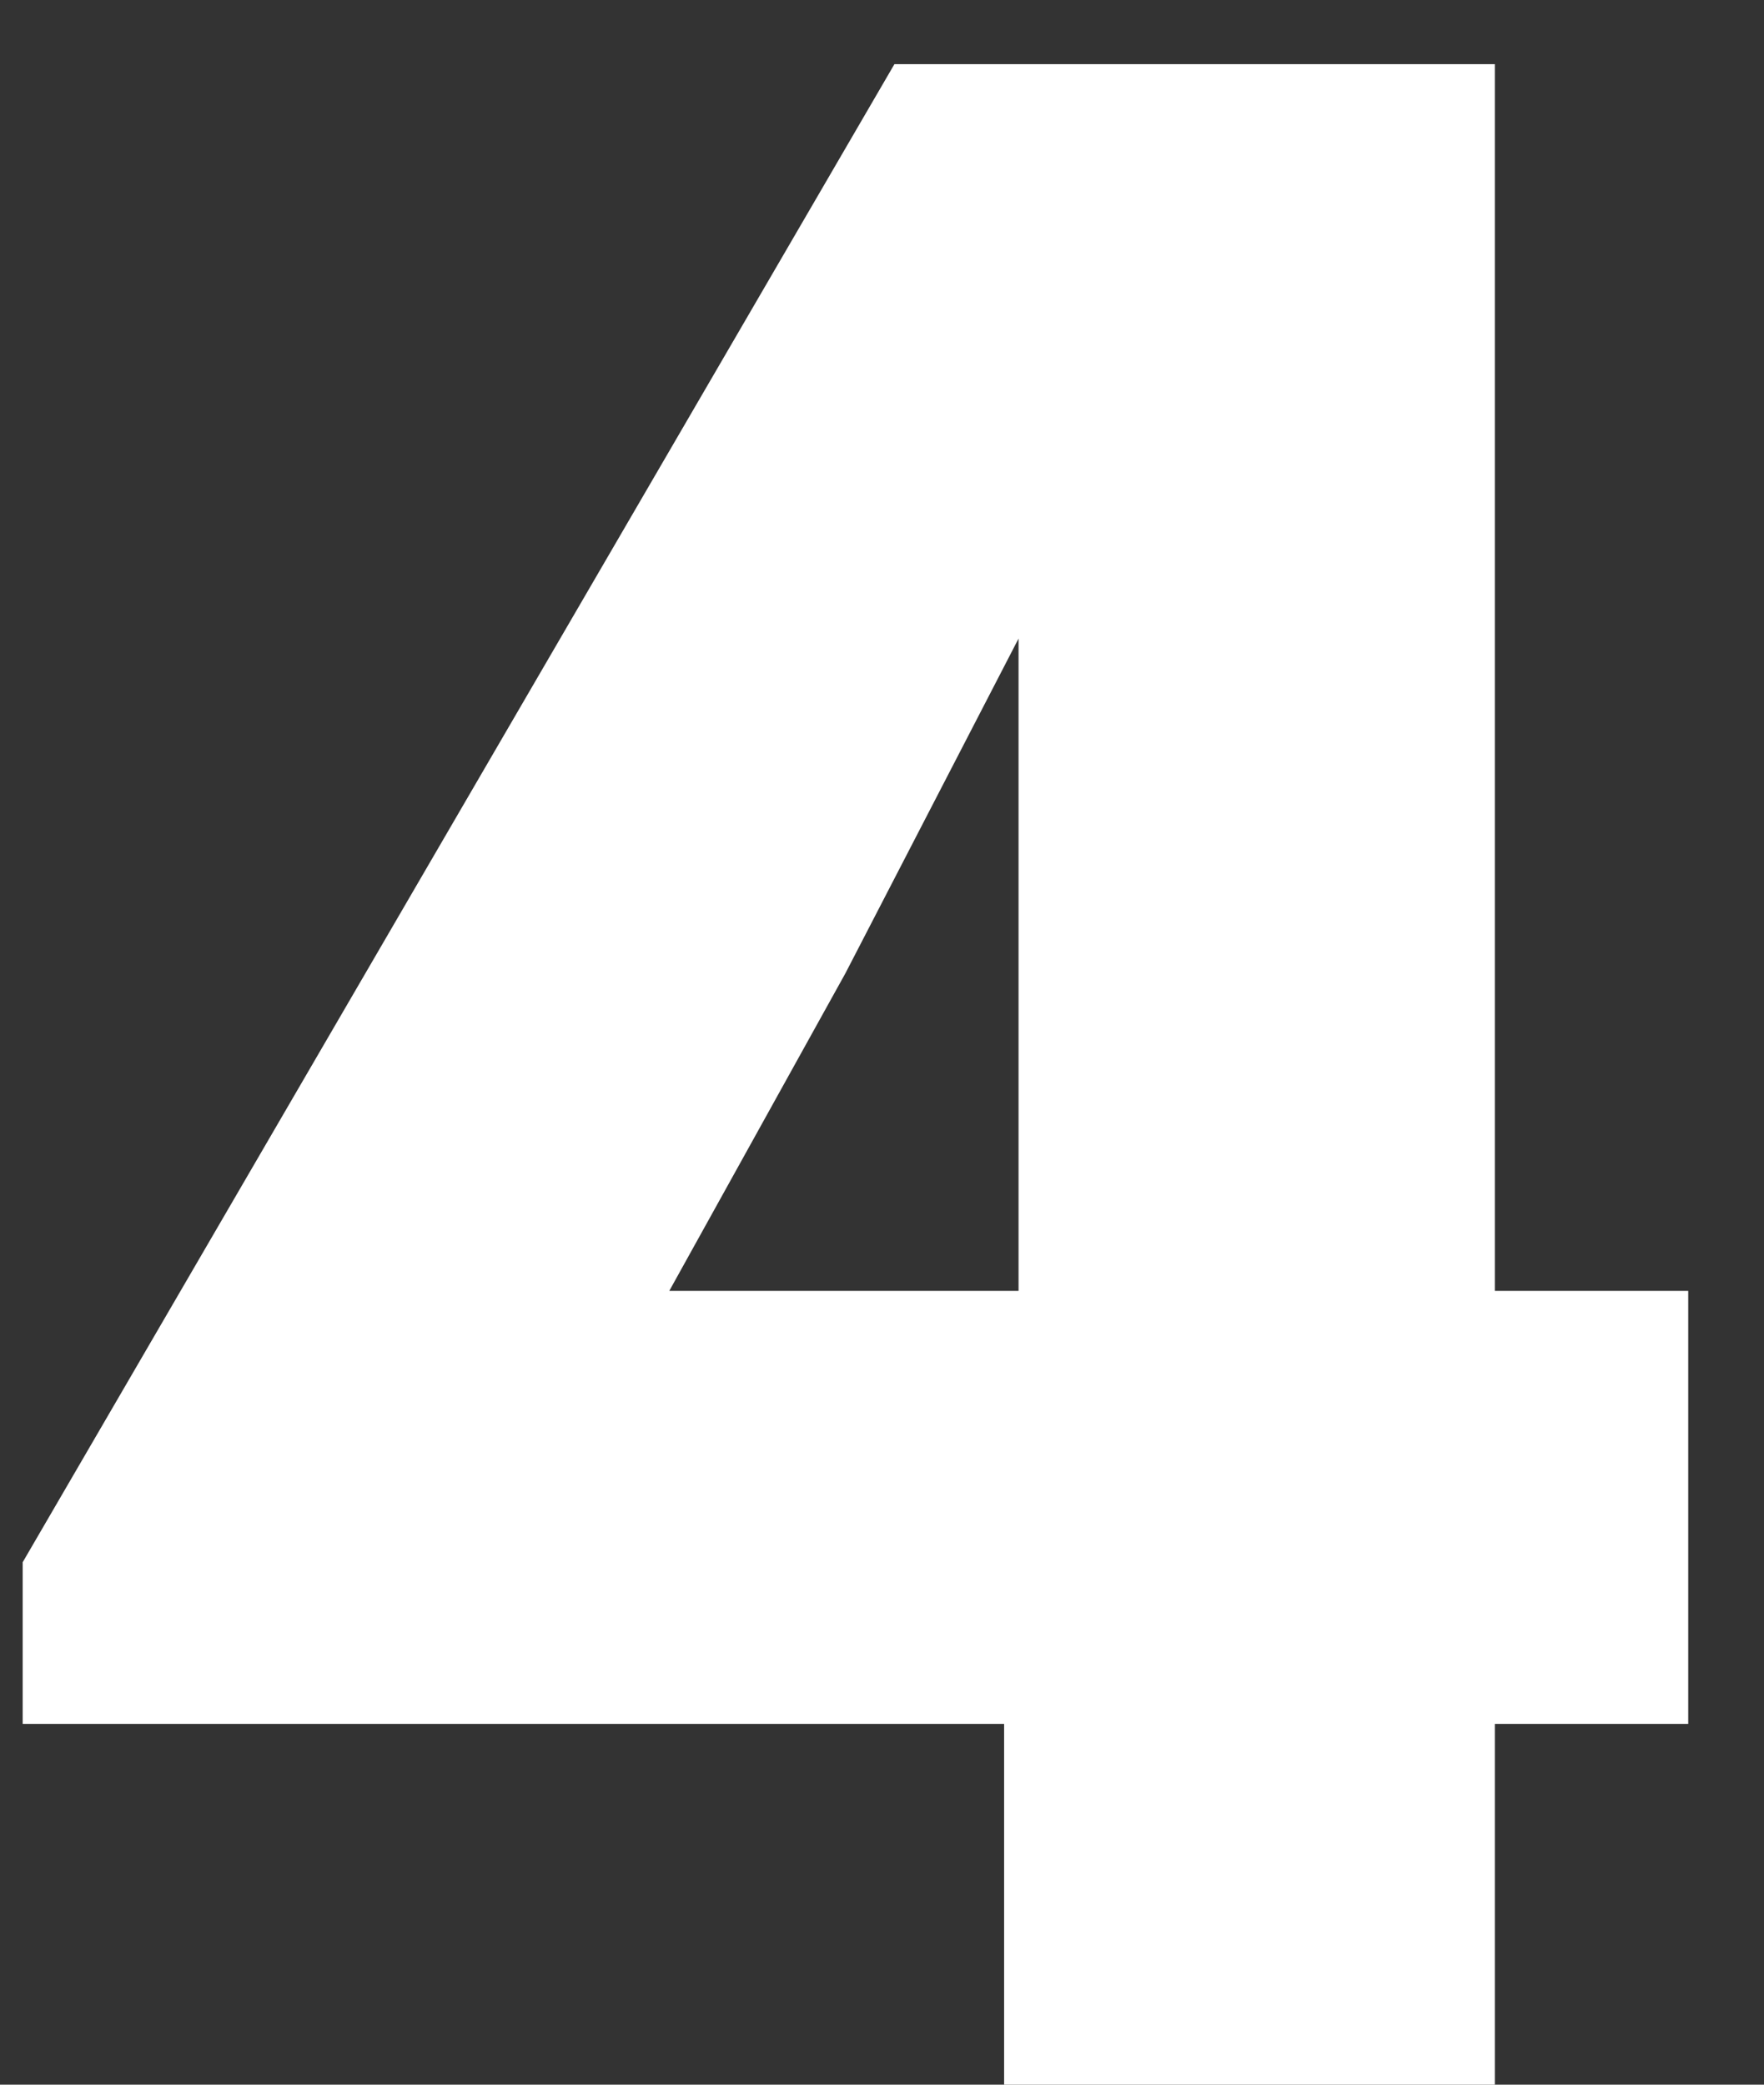
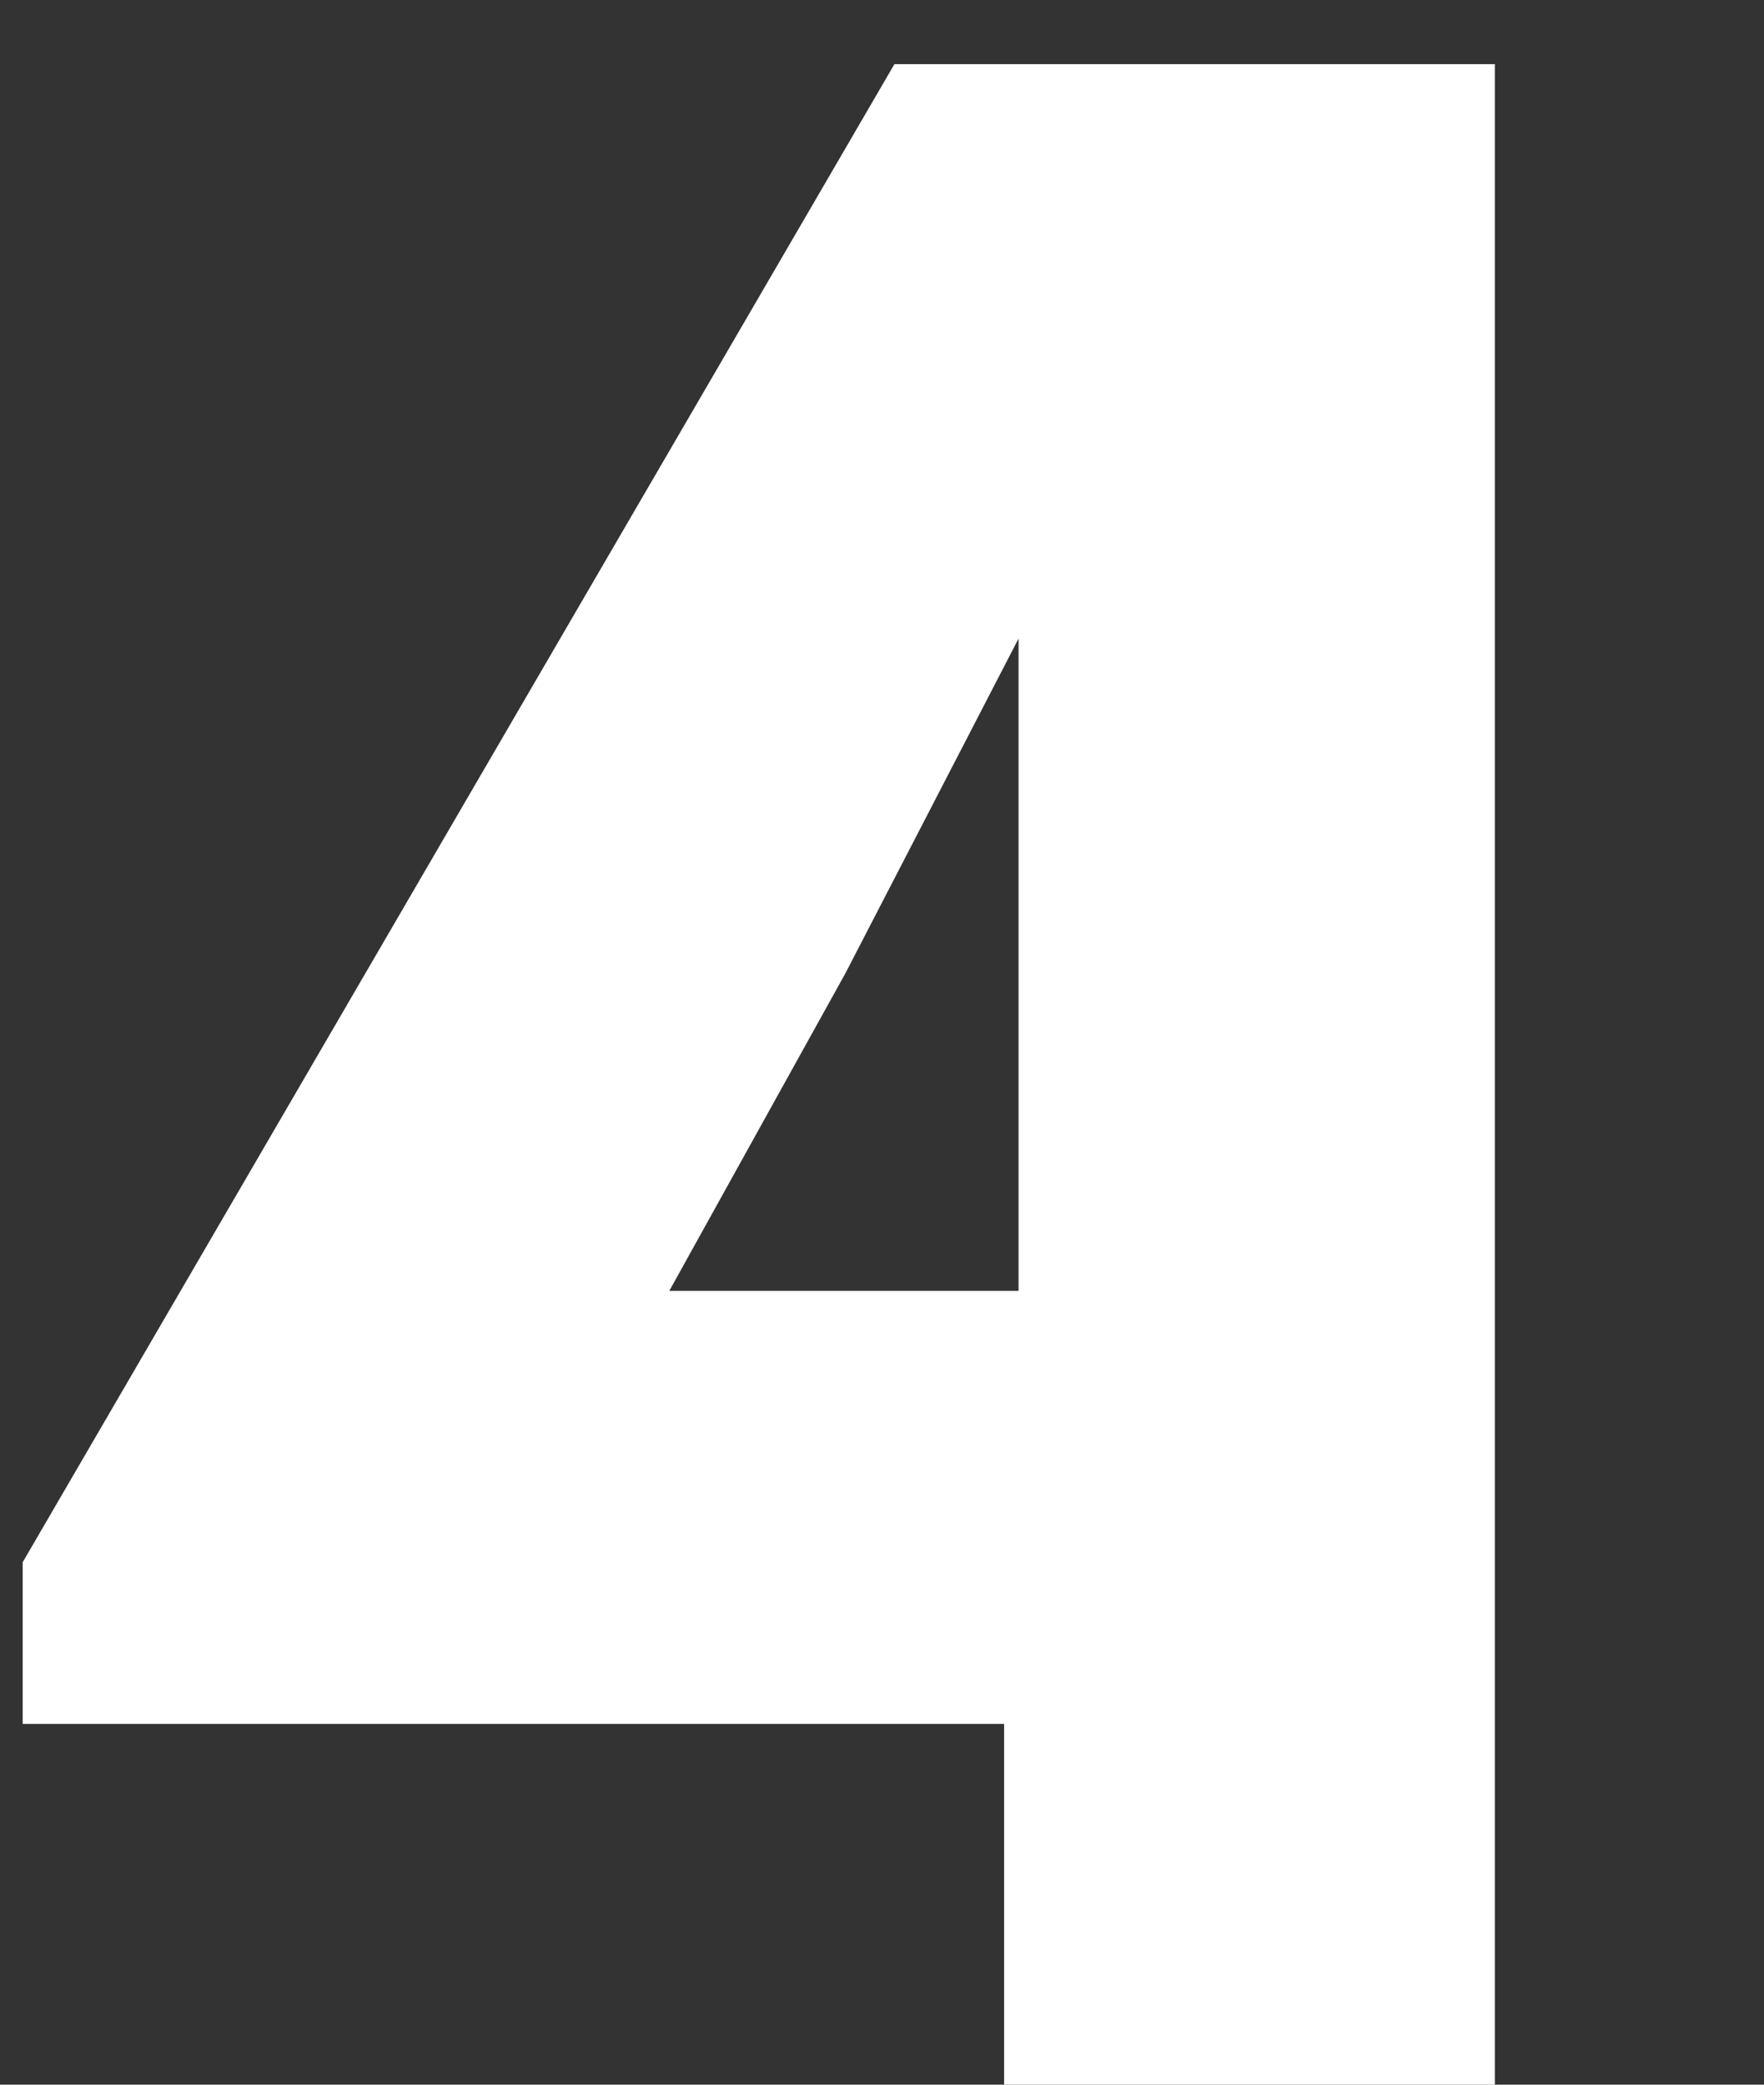
<svg xmlns="http://www.w3.org/2000/svg" width="22" height="26" viewBox="0 0 22 26" fill="none">
  <rect x="0" y="0" width="22" height="26" fill="#333333" stroke="none" />
-   <path d="M21.055 16.1V21.5H18.643V26H12.523V21.5H0.283V19.484L11.155 0.8H18.643V16.1H21.055ZM12.703 7.964L10.543 12.14L8.347 16.1H12.703V7.964Z" fill="white" />
+   <path d="M21.055 16.1H18.643V26H12.523V21.5H0.283V19.484L11.155 0.8H18.643V16.1H21.055ZM12.703 7.964L10.543 12.14L8.347 16.1H12.703V7.964Z" fill="white" />
</svg>